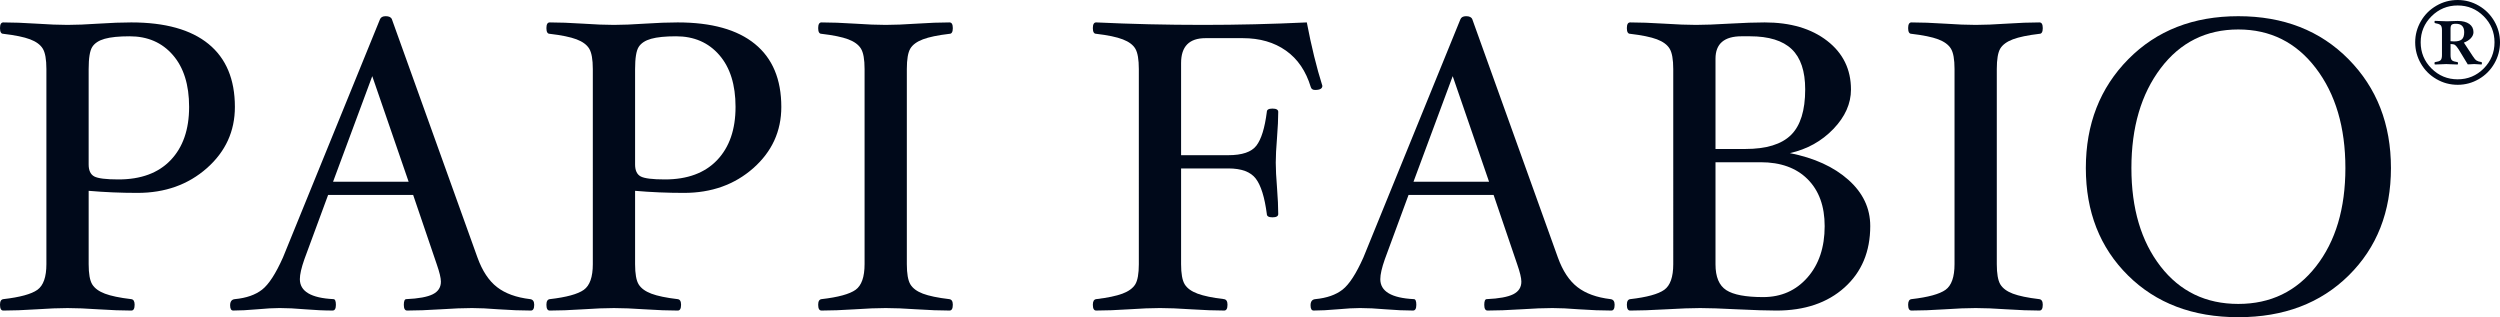
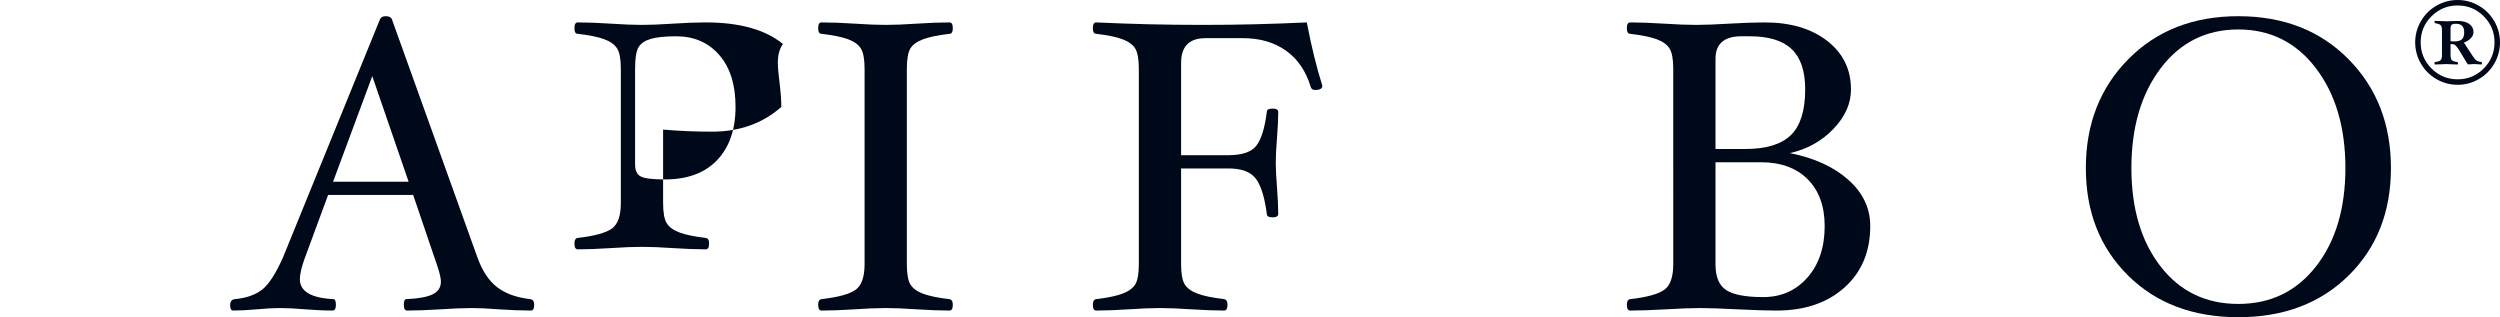
<svg xmlns="http://www.w3.org/2000/svg" version="1.1" baseProfile="basic" id="Layer_1" width="300" height="38.063" viewBox="0 0 300 38.063" overflow="visible" enable-background="new 0 0 300 38.063" xml:space="preserve">
  <g>
    <path fill="#00091A" d="M300,5.078c0,0.915-0.229,1.766-0.684,2.552c-0.456,0.788-1.074,1.408-1.859,1.862   c-0.784,0.457-1.629,0.684-2.536,0.684c-0.915,0-1.767-0.227-2.551-0.684c-0.787-0.454-1.409-1.074-1.863-1.862   c-0.456-0.786-0.685-1.637-0.685-2.552c0-0.904,0.229-1.75,0.685-2.535c0.454-0.786,1.076-1.405,1.863-1.859   C293.154,0.228,294.006,0,294.921,0c0.907,0,1.752,0.228,2.536,0.684c0.785,0.454,1.403,1.073,1.859,1.859   C299.771,3.328,300,4.174,300,5.078 M299.342,5.078c0-1.221-0.434-2.263-1.294-3.125c-0.863-0.862-1.906-1.296-3.127-1.296   c-1.227,0-2.271,0.434-3.14,1.296c-0.865,0.862-1.299,1.904-1.299,3.125c0,1.225,0.434,2.272,1.299,3.14   c0.868,0.866,1.913,1.3,3.14,1.3c1.221,0,2.264-0.434,3.127-1.3C298.908,7.351,299.342,6.303,299.342,5.078 M297.83,7.589   c0,0.101-0.023,0.149-0.068,0.149c-0.092,0-0.258-0.01-0.494-0.031c-0.183-0.013-0.303-0.021-0.36-0.021   c-0.071,0-0.196,0.008-0.375,0.021c-0.184,0.015-0.317,0.019-0.401,0.019l-1.089-1.791c-0.179-0.276-0.322-0.454-0.433-0.535   c-0.108-0.079-0.291-0.118-0.544-0.118v1.332c0,0.314,0.057,0.523,0.174,0.624c0.115,0.1,0.335,0.17,0.656,0.217   c0.043,0,0.065,0.046,0.065,0.136c0,0.101-0.022,0.149-0.065,0.149c-0.175,0-0.382-0.008-0.623-0.023   c-0.268-0.021-0.507-0.029-0.717-0.029c-0.218,0-0.461,0.009-0.733,0.029c-0.241,0.016-0.445,0.023-0.616,0.023   c-0.043,0-0.067-0.049-0.067-0.149c0-0.09,0.024-0.136,0.067-0.136c0.317-0.047,0.535-0.117,0.652-0.217   c0.117-0.101,0.177-0.31,0.177-0.625V3.624c0-0.311-0.06-0.517-0.177-0.619c-0.117-0.102-0.335-0.178-0.652-0.229   c-0.043-0.002-0.067-0.049-0.067-0.134c0-0.093,0.024-0.139,0.067-0.139c0.171,0,0.388,0.009,0.655,0.026   c0.293,0.02,0.548,0.027,0.764,0.027c0.159,0,0.368-0.006,0.629-0.02c0.265-0.014,0.488-0.021,0.666-0.021   c0.593,0,1.059,0.12,1.393,0.357c0.332,0.239,0.502,0.566,0.502,0.987c0,0.259-0.104,0.498-0.31,0.722   c-0.206,0.222-0.485,0.4-0.84,0.535l1.068,1.623c0.168,0.268,0.322,0.445,0.458,0.529c0.136,0.085,0.332,0.145,0.584,0.182   C297.811,7.453,297.83,7.499,297.83,7.589 M295.704,3.862c0-0.674-0.333-1.01-0.997-1.01c-0.262,0-0.436,0.043-0.518,0.13   c-0.082,0.088-0.124,0.239-0.124,0.458v1.505c0.233,0.018,0.374,0.026,0.429,0.026c0.436,0,0.747-0.086,0.932-0.25   C295.612,4.552,295.704,4.266,295.704,3.862" />
-     <path fill="#00091A" d="M28.187,12.832c0,2.916-1.121,5.364-3.363,7.347c-2.243,1.979-5.018,2.968-8.328,2.968   c-1.985,0-3.938-0.082-5.857-0.249v8.8c0,1.16,0.144,1.973,0.435,2.437c0.29,0.464,0.795,0.831,1.515,1.105   c0.722,0.273,1.778,0.495,3.169,0.658c0.265,0.035,0.397,0.259,0.397,0.672c0,0.464-0.132,0.697-0.397,0.697   c-1.111,0-2.427-0.05-3.953-0.149c-1.458-0.101-2.692-0.15-3.703-0.15s-2.253,0.05-3.728,0.15c-1.542,0.1-2.867,0.149-3.977,0.149   C0.132,37.267,0,37.033,0,36.569c0-0.413,0.132-0.637,0.398-0.672c2.005-0.231,3.369-0.604,4.089-1.118   c0.721-0.516,1.081-1.542,1.081-3.084V8.286c0-1.16-0.145-1.977-0.435-2.449c-0.29-0.474-0.799-0.846-1.528-1.121   C2.875,4.442,1.807,4.222,0.398,4.058C0.132,4.058,0,3.83,0,3.374C0,2.919,0.132,2.69,0.398,2.69c1.11,0,2.435,0.049,3.977,0.148   c1.475,0.1,2.716,0.149,3.726,0.149s2.243-0.05,3.7-0.149c1.523-0.1,2.838-0.148,3.948-0.148c4.072,0,7.163,0.861,9.274,2.586   C27.132,6.999,28.187,9.519,28.187,12.832 M22.694,12.831c0-2.66-0.651-4.735-1.952-6.23c-1.3-1.497-3.028-2.246-5.183-2.246   c-1.292,0-2.29,0.101-2.996,0.3c-0.704,0.198-1.2,0.524-1.49,0.972c-0.291,0.45-0.435,1.339-0.435,2.669v11.441   c0,0.716,0.223,1.192,0.67,1.434c0.448,0.241,1.417,0.361,2.908,0.361c2.701,0,4.789-0.772,6.264-2.317   C21.956,17.667,22.694,15.541,22.694,12.831" />
    <path fill="#00091A" d="M64.105,36.569c0,0.464-0.133,0.697-0.398,0.697c-1.145,0-2.438-0.05-3.881-0.149   c-1.244-0.101-2.306-0.15-3.185-0.15c-1.011,0-2.264,0.05-3.757,0.15c-1.573,0.1-2.917,0.149-4.026,0.149   c-0.266,0-0.399-0.228-0.399-0.685s0.101-0.685,0.3-0.685c1.474-0.066,2.535-0.262,3.181-0.588   c0.646-0.323,0.969-0.829,0.969-1.512c0-0.434-0.166-1.126-0.497-2.075l-2.832-8.326H39.373l-2.843,7.704   c-0.364,1.033-0.547,1.832-0.547,2.399c0,1.466,1.342,2.264,4.026,2.397c0.199,0,0.298,0.228,0.298,0.685s-0.132,0.685-0.398,0.685   c-0.994,0-2.096-0.05-3.305-0.149c-1.143-0.101-2.161-0.15-3.054-0.15c-0.712,0-1.607,0.05-2.682,0.15   c-1.126,0.1-2.086,0.149-2.88,0.149c-0.248,0-0.373-0.209-0.373-0.622c0-0.464,0.191-0.712,0.572-0.747   c1.376-0.132,2.465-0.513,3.269-1.142c0.803-0.632,1.636-1.916,2.499-3.854l11.633-28.56c0.099-0.266,0.331-0.397,0.696-0.397   c0.397,0,0.646,0.123,0.745,0.372l10.266,28.585c0.58,1.607,1.363,2.791,2.348,3.554c0.986,0.764,2.307,1.243,3.964,1.441   C63.939,35.933,64.105,36.156,64.105,36.569 M49.035,21.806L44.671,9.138l-4.703,12.668H49.035z" />
-     <path fill="#00091A" d="M93.758,12.832c0,2.916-1.122,5.364-3.363,7.347c-2.243,1.979-5.018,2.968-8.327,2.968   c-1.986,0-3.939-0.082-5.858-0.249v8.8c0,1.16,0.145,1.973,0.435,2.437c0.29,0.464,0.795,0.831,1.515,1.105   c0.722,0.273,1.777,0.495,3.17,0.658c0.264,0.035,0.397,0.259,0.397,0.672c0,0.464-0.133,0.697-0.397,0.697   c-1.11,0-2.429-0.05-3.953-0.149c-1.459-0.101-2.692-0.15-3.704-0.15c-1.011,0-2.253,0.05-3.728,0.15   c-1.542,0.1-2.867,0.149-3.978,0.149c-0.265,0-0.397-0.233-0.397-0.697c0-0.413,0.132-0.637,0.397-0.672   c2.005-0.231,3.369-0.604,4.089-1.118c0.722-0.516,1.082-1.542,1.082-3.084V8.286c0-1.16-0.146-1.977-0.435-2.449   c-0.29-0.474-0.799-0.846-1.529-1.121c-0.729-0.273-1.798-0.494-3.207-0.658c-0.265,0-0.397-0.228-0.397-0.684   c0-0.455,0.132-0.684,0.397-0.684c1.11,0,2.436,0.049,3.978,0.148c1.474,0.1,2.715,0.149,3.725,0.149c1.01,0,2.243-0.05,3.7-0.149   c1.522-0.1,2.838-0.148,3.947-0.148c4.072,0,7.164,0.861,9.274,2.586C92.703,6.999,93.758,9.519,93.758,12.832 M88.265,12.831   c0-2.66-0.651-4.735-1.952-6.23c-1.301-1.497-3.028-2.246-5.182-2.246c-1.292,0-2.291,0.101-2.995,0.3   c-0.706,0.198-1.201,0.524-1.491,0.972c-0.291,0.45-0.435,1.339-0.435,2.669v11.441c0,0.716,0.223,1.192,0.67,1.434   c0.448,0.241,1.418,0.361,2.909,0.361c2.701,0,4.789-0.772,6.264-2.317C87.527,17.667,88.265,15.541,88.265,12.831" />
+     <path fill="#00091A" d="M93.758,12.832c-2.243,1.979-5.018,2.968-8.327,2.968   c-1.986,0-3.939-0.082-5.858-0.249v8.8c0,1.16,0.145,1.973,0.435,2.437c0.29,0.464,0.795,0.831,1.515,1.105   c0.722,0.273,1.777,0.495,3.17,0.658c0.264,0.035,0.397,0.259,0.397,0.672c0,0.464-0.133,0.697-0.397,0.697   c-1.11,0-2.429-0.05-3.953-0.149c-1.459-0.101-2.692-0.15-3.704-0.15c-1.011,0-2.253,0.05-3.728,0.15   c-1.542,0.1-2.867,0.149-3.978,0.149c-0.265,0-0.397-0.233-0.397-0.697c0-0.413,0.132-0.637,0.397-0.672   c2.005-0.231,3.369-0.604,4.089-1.118c0.722-0.516,1.082-1.542,1.082-3.084V8.286c0-1.16-0.146-1.977-0.435-2.449   c-0.29-0.474-0.799-0.846-1.529-1.121c-0.729-0.273-1.798-0.494-3.207-0.658c-0.265,0-0.397-0.228-0.397-0.684   c0-0.455,0.132-0.684,0.397-0.684c1.11,0,2.436,0.049,3.978,0.148c1.474,0.1,2.715,0.149,3.725,0.149c1.01,0,2.243-0.05,3.7-0.149   c1.522-0.1,2.838-0.148,3.947-0.148c4.072,0,7.164,0.861,9.274,2.586C92.703,6.999,93.758,9.519,93.758,12.832 M88.265,12.831   c0-2.66-0.651-4.735-1.952-6.23c-1.301-1.497-3.028-2.246-5.182-2.246c-1.292,0-2.291,0.101-2.995,0.3   c-0.706,0.198-1.201,0.524-1.491,0.972c-0.291,0.45-0.435,1.339-0.435,2.669v11.441c0,0.716,0.223,1.192,0.67,1.434   c0.448,0.241,1.418,0.361,2.909,0.361c2.701,0,4.789-0.772,6.264-2.317C87.527,17.667,88.265,15.541,88.265,12.831" />
    <path fill="#00091A" d="M114.338,36.569c0,0.464-0.133,0.697-0.397,0.697c-1.111,0-2.428-0.05-3.953-0.149   c-1.457-0.101-2.694-0.15-3.704-0.15c-1.011,0-2.245,0.05-3.703,0.15c-1.541,0.1-2.876,0.149-4.002,0.149   c-0.265,0-0.397-0.233-0.397-0.697c0-0.413,0.132-0.637,0.397-0.672c2.006-0.231,3.368-0.604,4.089-1.118   c0.72-0.516,1.082-1.542,1.082-3.084V8.286c0-1.16-0.146-1.977-0.435-2.449c-0.29-0.474-0.8-0.846-1.529-1.121   c-0.729-0.273-1.799-0.494-3.207-0.658c-0.265,0-0.397-0.228-0.397-0.684c0-0.455,0.132-0.684,0.397-0.684   c1.126,0,2.461,0.049,4.002,0.148c1.458,0.1,2.692,0.149,3.703,0.149c1.01,0,2.247-0.05,3.704-0.149   c1.525-0.1,2.842-0.148,3.953-0.148c0.264,0,0.397,0.229,0.397,0.684c0,0.456-0.133,0.684-0.397,0.684   c-1.392,0.164-2.453,0.385-3.181,0.658c-0.73,0.275-1.234,0.643-1.517,1.106c-0.283,0.467-0.423,1.287-0.423,2.464v23.409   c0,1.144,0.14,1.951,0.423,2.426c0.282,0.472,0.783,0.844,1.503,1.118c0.722,0.272,1.779,0.494,3.17,0.658   C114.198,35.933,114.338,36.156,114.338,36.569" />
    <path fill="#00091A" d="M158.683,10.297c0,0.332-0.29,0.497-0.87,0.497c-0.283,0-0.455-0.115-0.521-0.349   c-0.583-1.922-1.574-3.38-2.985-4.374c-1.407-0.994-3.132-1.492-5.168-1.492h-4.477c-1.954,0-2.932,0.995-2.932,2.982v11.062h5.667   c1.657,0,2.781-0.382,3.368-1.144c0.588-0.762,1.008-2.112,1.254-4.051c0-0.265,0.225-0.397,0.673-0.397   c0.464,0,0.696,0.133,0.696,0.397c0,0.828-0.05,1.872-0.148,3.132c-0.1,1.211-0.149,2.196-0.149,2.958   c0,0.779,0.05,1.773,0.149,2.983c0.099,1.291,0.148,2.353,0.148,3.182c0,0.264-0.232,0.397-0.696,0.397   c-0.448,0-0.673-0.134-0.673-0.397c-0.263-2.021-0.707-3.439-1.328-4.253c-0.62-0.812-1.719-1.218-3.294-1.218h-5.667v11.484   c0,1.143,0.146,1.951,0.436,2.425c0.289,0.471,0.802,0.843,1.542,1.117c0.736,0.273,1.791,0.495,3.168,0.658   c0.281,0.036,0.423,0.259,0.423,0.672c0,0.464-0.133,0.697-0.398,0.697c-1.109,0-2.435-0.05-3.977-0.149   c-1.475-0.101-2.718-0.15-3.729-0.15c-1.013,0-2.245,0.05-3.702,0.15c-1.525,0.1-2.844,0.149-3.953,0.149   c-0.266,0-0.398-0.233-0.398-0.697c0-0.413,0.133-0.636,0.398-0.672c1.375-0.164,2.428-0.386,3.156-0.658   c0.73-0.274,1.238-0.643,1.53-1.106c0.287-0.466,0.434-1.277,0.434-2.438V8.286c0-1.143-0.138-1.952-0.41-2.426   c-0.273-0.471-0.773-0.85-1.504-1.131c-0.73-0.284-1.796-0.508-3.206-0.673c-0.266,0-0.398-0.227-0.398-0.684   c0-0.454,0.133-0.683,0.398-0.683c4.175,0.198,8.45,0.298,12.826,0.298c4.142,0,8.293-0.1,12.452-0.298   C157.365,5.558,157.986,8.093,158.683,10.297" />
-     <path fill="#00091A" d="M193.755,36.569c0,0.464-0.131,0.697-0.397,0.697c-1.144,0-2.439-0.05-3.881-0.149   c-1.244-0.101-2.305-0.15-3.185-0.15c-1.013,0-2.264,0.05-3.757,0.15c-1.574,0.1-2.917,0.149-4.026,0.149   c-0.265,0-0.397-0.228-0.397-0.685s0.1-0.685,0.297-0.685c1.476-0.066,2.536-0.262,3.184-0.588c0.646-0.323,0.97-0.829,0.97-1.512   c0-0.434-0.167-1.126-0.498-2.075l-2.832-8.326h-10.209l-2.841,7.704c-0.364,1.033-0.547,1.832-0.547,2.399   c0,1.466,1.341,2.264,4.027,2.397c0.198,0,0.296,0.228,0.296,0.685s-0.132,0.685-0.396,0.685c-0.993,0-2.097-0.05-3.307-0.149   c-1.142-0.101-2.161-0.15-3.054-0.15c-0.711,0-1.606,0.05-2.682,0.15c-1.125,0.1-2.087,0.149-2.88,0.149   c-0.249,0-0.373-0.209-0.373-0.622c0-0.464,0.189-0.712,0.573-0.747c1.374-0.132,2.462-0.513,3.268-1.142   c0.804-0.632,1.636-1.916,2.499-3.854l11.632-28.56c0.1-0.266,0.33-0.397,0.694-0.397c0.398,0,0.647,0.123,0.746,0.372   l10.267,28.585c0.58,1.607,1.362,2.791,2.348,3.554c0.986,0.764,2.309,1.243,3.966,1.441   C193.591,35.933,193.755,36.156,193.755,36.569 M178.686,21.806l-4.362-12.668l-4.704,12.668H178.686z" />
    <path fill="#00091A" d="M224.43,27.124c0,3.066-1.03,5.522-3.084,7.37c-2.055,1.848-4.781,2.773-8.178,2.773   c-1.11,0-2.685-0.051-4.724-0.15c-1.938-0.101-3.413-0.15-4.424-0.15s-2.369,0.05-4.076,0.15c-1.773,0.1-3.216,0.15-4.323,0.15   c-0.267,0-0.398-0.234-0.398-0.698c0-0.413,0.132-0.637,0.398-0.672c2.003-0.23,3.365-0.604,4.088-1.118   c0.721-0.514,1.081-1.542,1.081-3.085V8.287c0-1.161-0.146-1.978-0.437-2.45c-0.287-0.473-0.799-0.846-1.526-1.121   c-0.73-0.273-1.8-0.493-3.206-0.658c-0.267,0-0.398-0.228-0.398-0.684c0-0.455,0.132-0.684,0.398-0.684   c1.107,0,2.466,0.049,4.074,0.148c1.541,0.1,2.815,0.149,3.825,0.149s2.333-0.05,3.974-0.149c1.736-0.1,3.159-0.148,4.269-0.148   c3.095,0,5.594,0.737,7.498,2.212c1.903,1.476,2.855,3.422,2.855,5.842c0,1.689-0.704,3.268-2.113,4.734   c-1.409,1.466-3.148,2.433-5.22,2.896c2.934,0.579,5.272,1.648,7.022,3.206C223.555,23.138,224.43,24.987,224.43,27.124    M216.623,10.73c0-2.191-0.539-3.802-1.616-4.83c-1.076-1.029-2.75-1.546-5.02-1.546h-0.994c-2.089,0-3.133,0.898-3.133,2.689   v10.834h3.58c2.518,0,4.345-0.56,5.48-1.681C216.056,15.076,216.623,13.254,216.623,10.73 M218.96,27.136   c0-2.39-0.68-4.264-2.039-5.626c-1.358-1.361-3.24-2.042-5.642-2.042h-5.419v12.249c0,1.512,0.431,2.541,1.293,3.099   c0.861,0.557,2.336,0.835,4.424,0.835c2.171,0,3.944-0.785,5.32-2.353C218.272,31.73,218.96,29.674,218.96,27.136" />
-     <path fill="#00091A" d="M245.132,36.569c0,0.464-0.133,0.697-0.397,0.697c-1.11,0-2.428-0.05-3.952-0.149   c-1.458-0.101-2.693-0.15-3.703-0.15c-1.011,0-2.246,0.05-3.704,0.15c-1.54,0.1-2.873,0.149-4.002,0.149   c-0.265,0-0.397-0.233-0.397-0.697c0-0.413,0.133-0.637,0.397-0.672c2.006-0.231,3.369-0.604,4.089-1.118   c0.721-0.516,1.081-1.542,1.081-3.084V8.286c0-1.16-0.145-1.977-0.435-2.449c-0.29-0.474-0.8-0.846-1.528-1.121   c-0.729-0.273-1.799-0.494-3.207-0.658c-0.265,0-0.397-0.228-0.397-0.684c0-0.455,0.133-0.684,0.397-0.684   c1.129,0,2.462,0.049,4.002,0.148c1.458,0.1,2.693,0.149,3.704,0.149c1.01,0,2.245-0.05,3.703-0.149   c1.524-0.1,2.842-0.148,3.952-0.148c0.265,0,0.397,0.229,0.397,0.684c0,0.456-0.133,0.684-0.397,0.684   c-1.391,0.164-2.451,0.385-3.182,0.658c-0.728,0.275-1.233,0.643-1.517,1.106c-0.28,0.467-0.421,1.287-0.421,2.464v23.409   c0,1.144,0.141,1.951,0.421,2.426c0.283,0.472,0.785,0.844,1.504,1.118c0.721,0.272,1.778,0.494,3.17,0.658   C244.99,35.933,245.132,36.156,245.132,36.569" />
    <path fill="#00091A" d="M286.914,20.165c0,5.252-1.688,9.548-5.069,12.888c-3.381,3.339-7.795,5.011-13.247,5.011   c-5.453,0-9.865-1.672-13.237-5.011c-3.373-3.34-5.06-7.636-5.06-12.888c0-5.271,1.699-9.624,5.097-13.062   c3.396-3.439,7.798-5.159,13.2-5.159c5.417,0,9.825,1.72,13.222,5.159C285.216,10.541,286.914,14.895,286.914,20.165    M281.447,20.165c0-4.89-1.18-8.883-3.541-11.981c-2.363-3.099-5.466-4.648-9.309-4.648c-3.863,0-6.965,1.55-9.312,4.648   c-2.343,3.099-3.516,7.092-3.516,11.981c0,4.855,1.165,8.786,3.491,11.793c2.328,3.008,5.439,4.513,9.336,4.513   c3.876,0,6.987-1.505,9.332-4.513C280.275,28.951,281.447,25.021,281.447,20.165" />
  </g>
</svg>